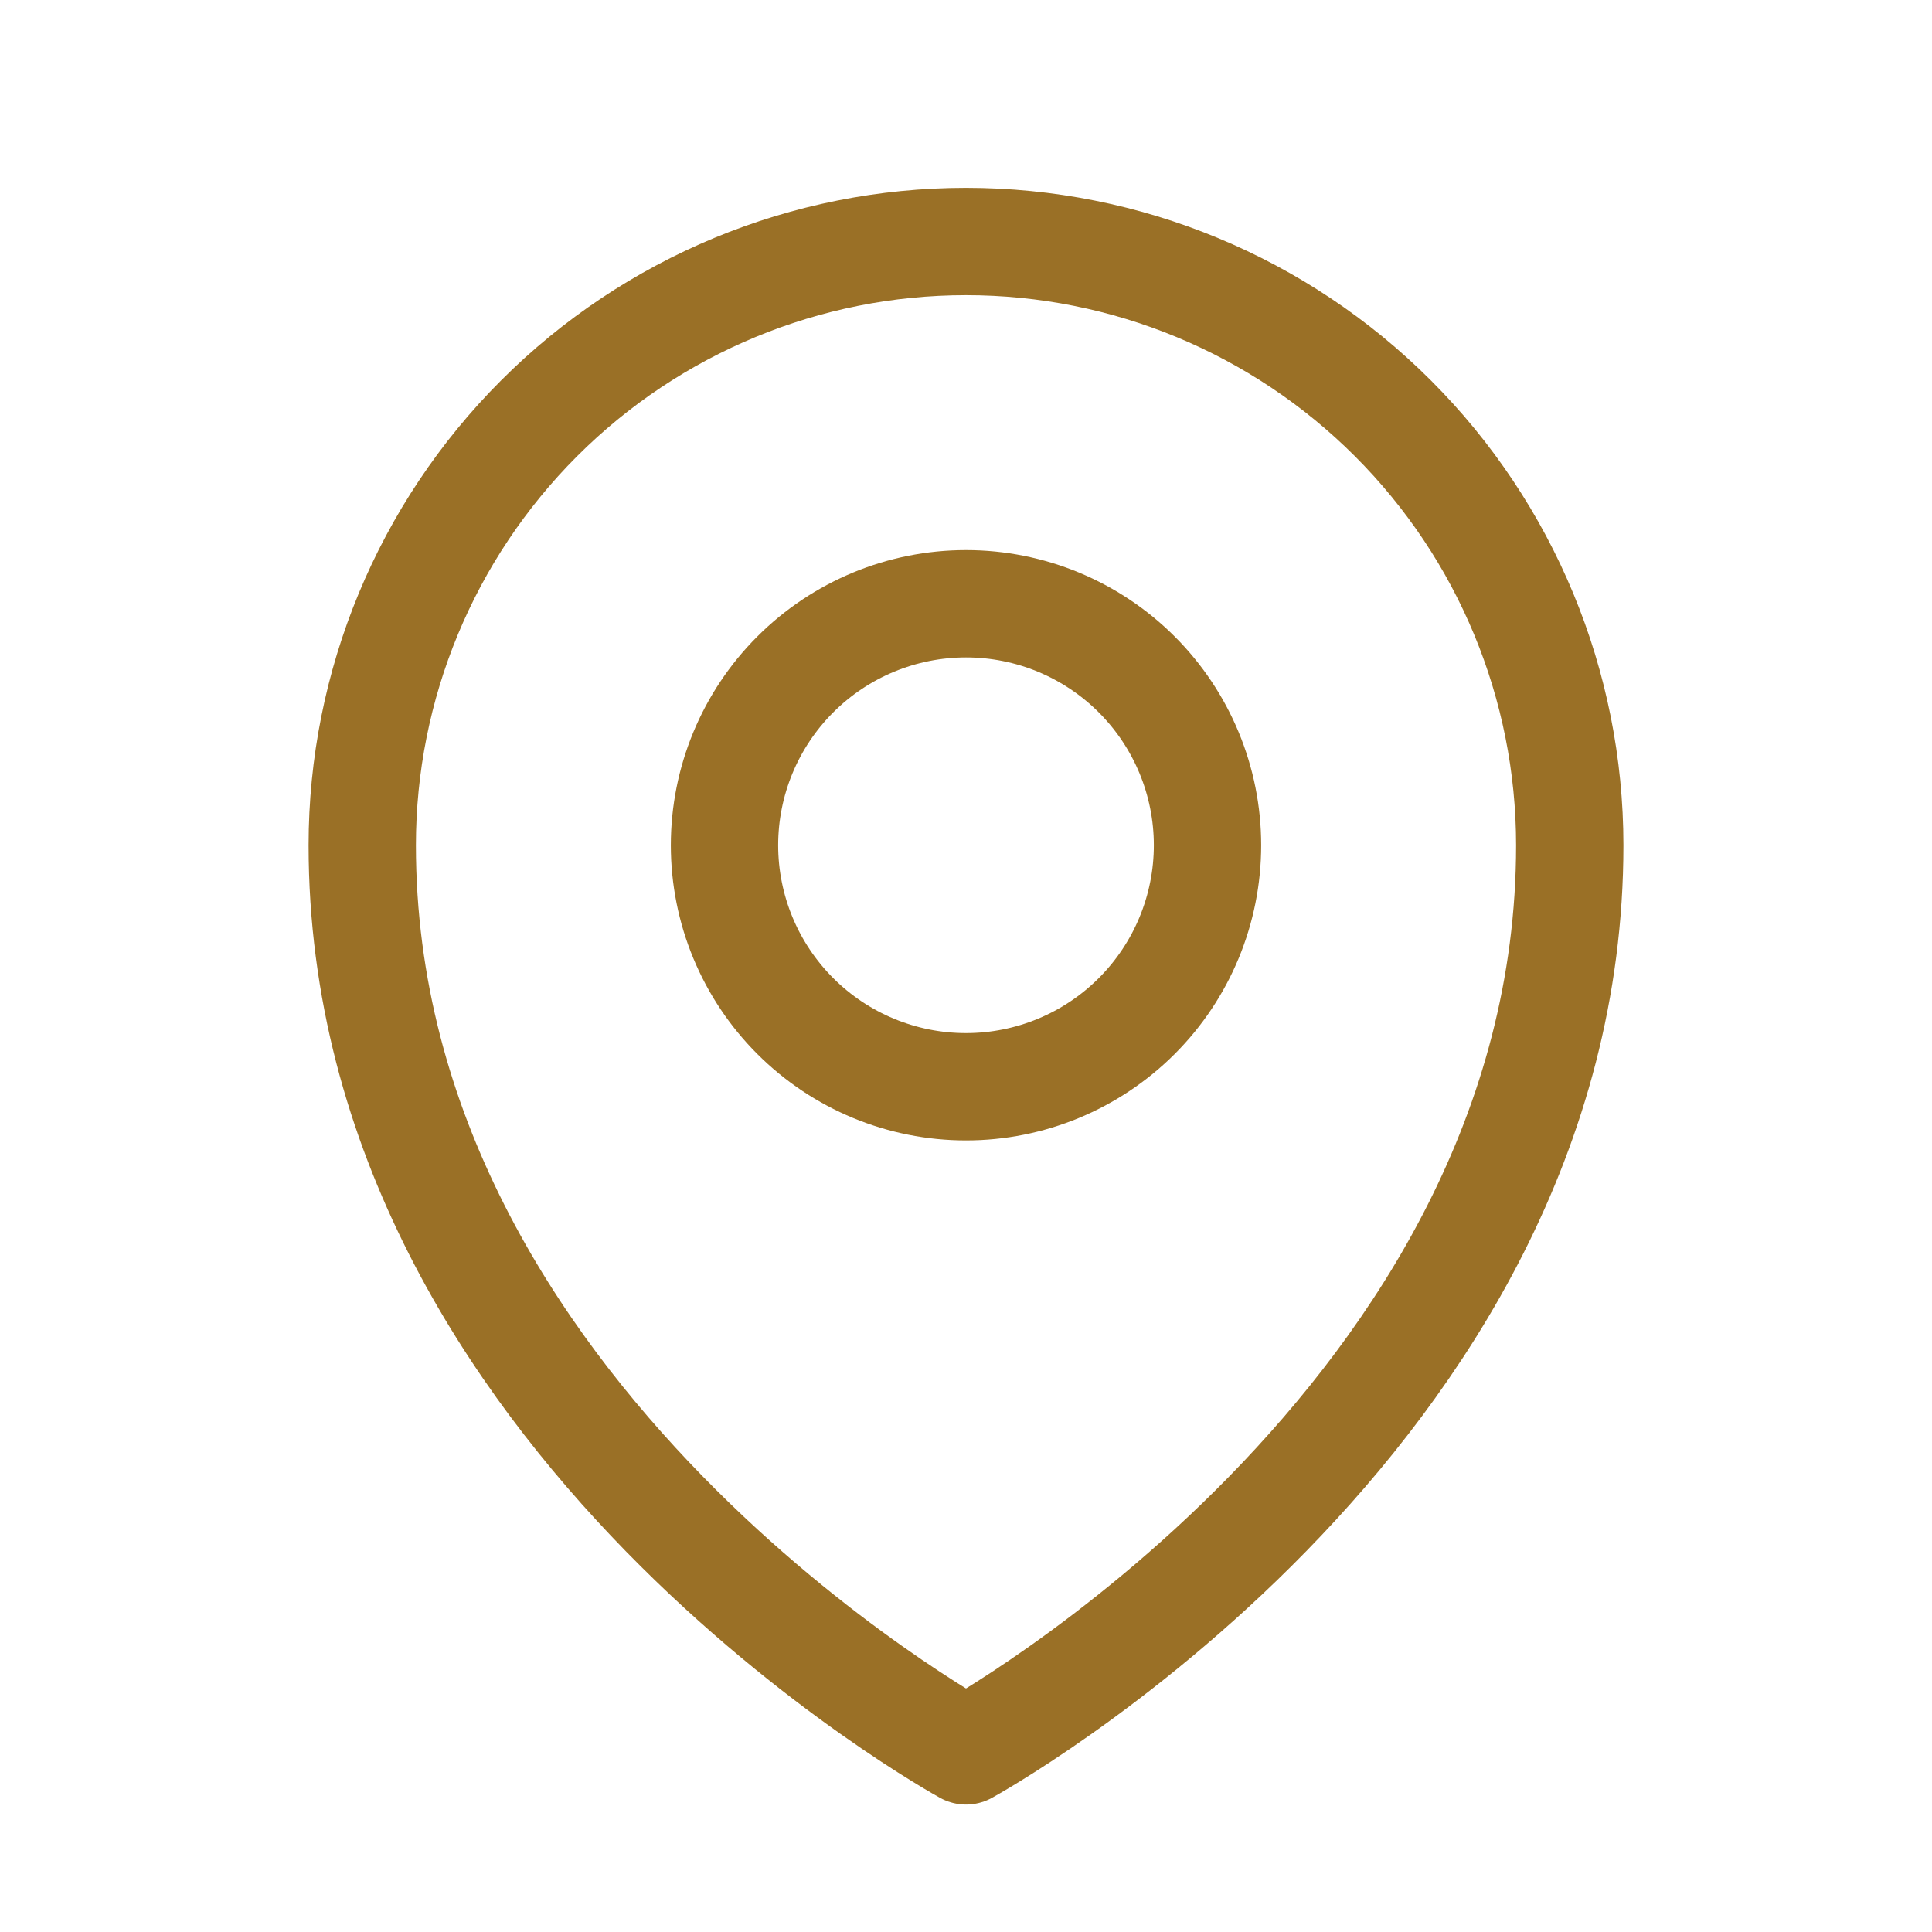
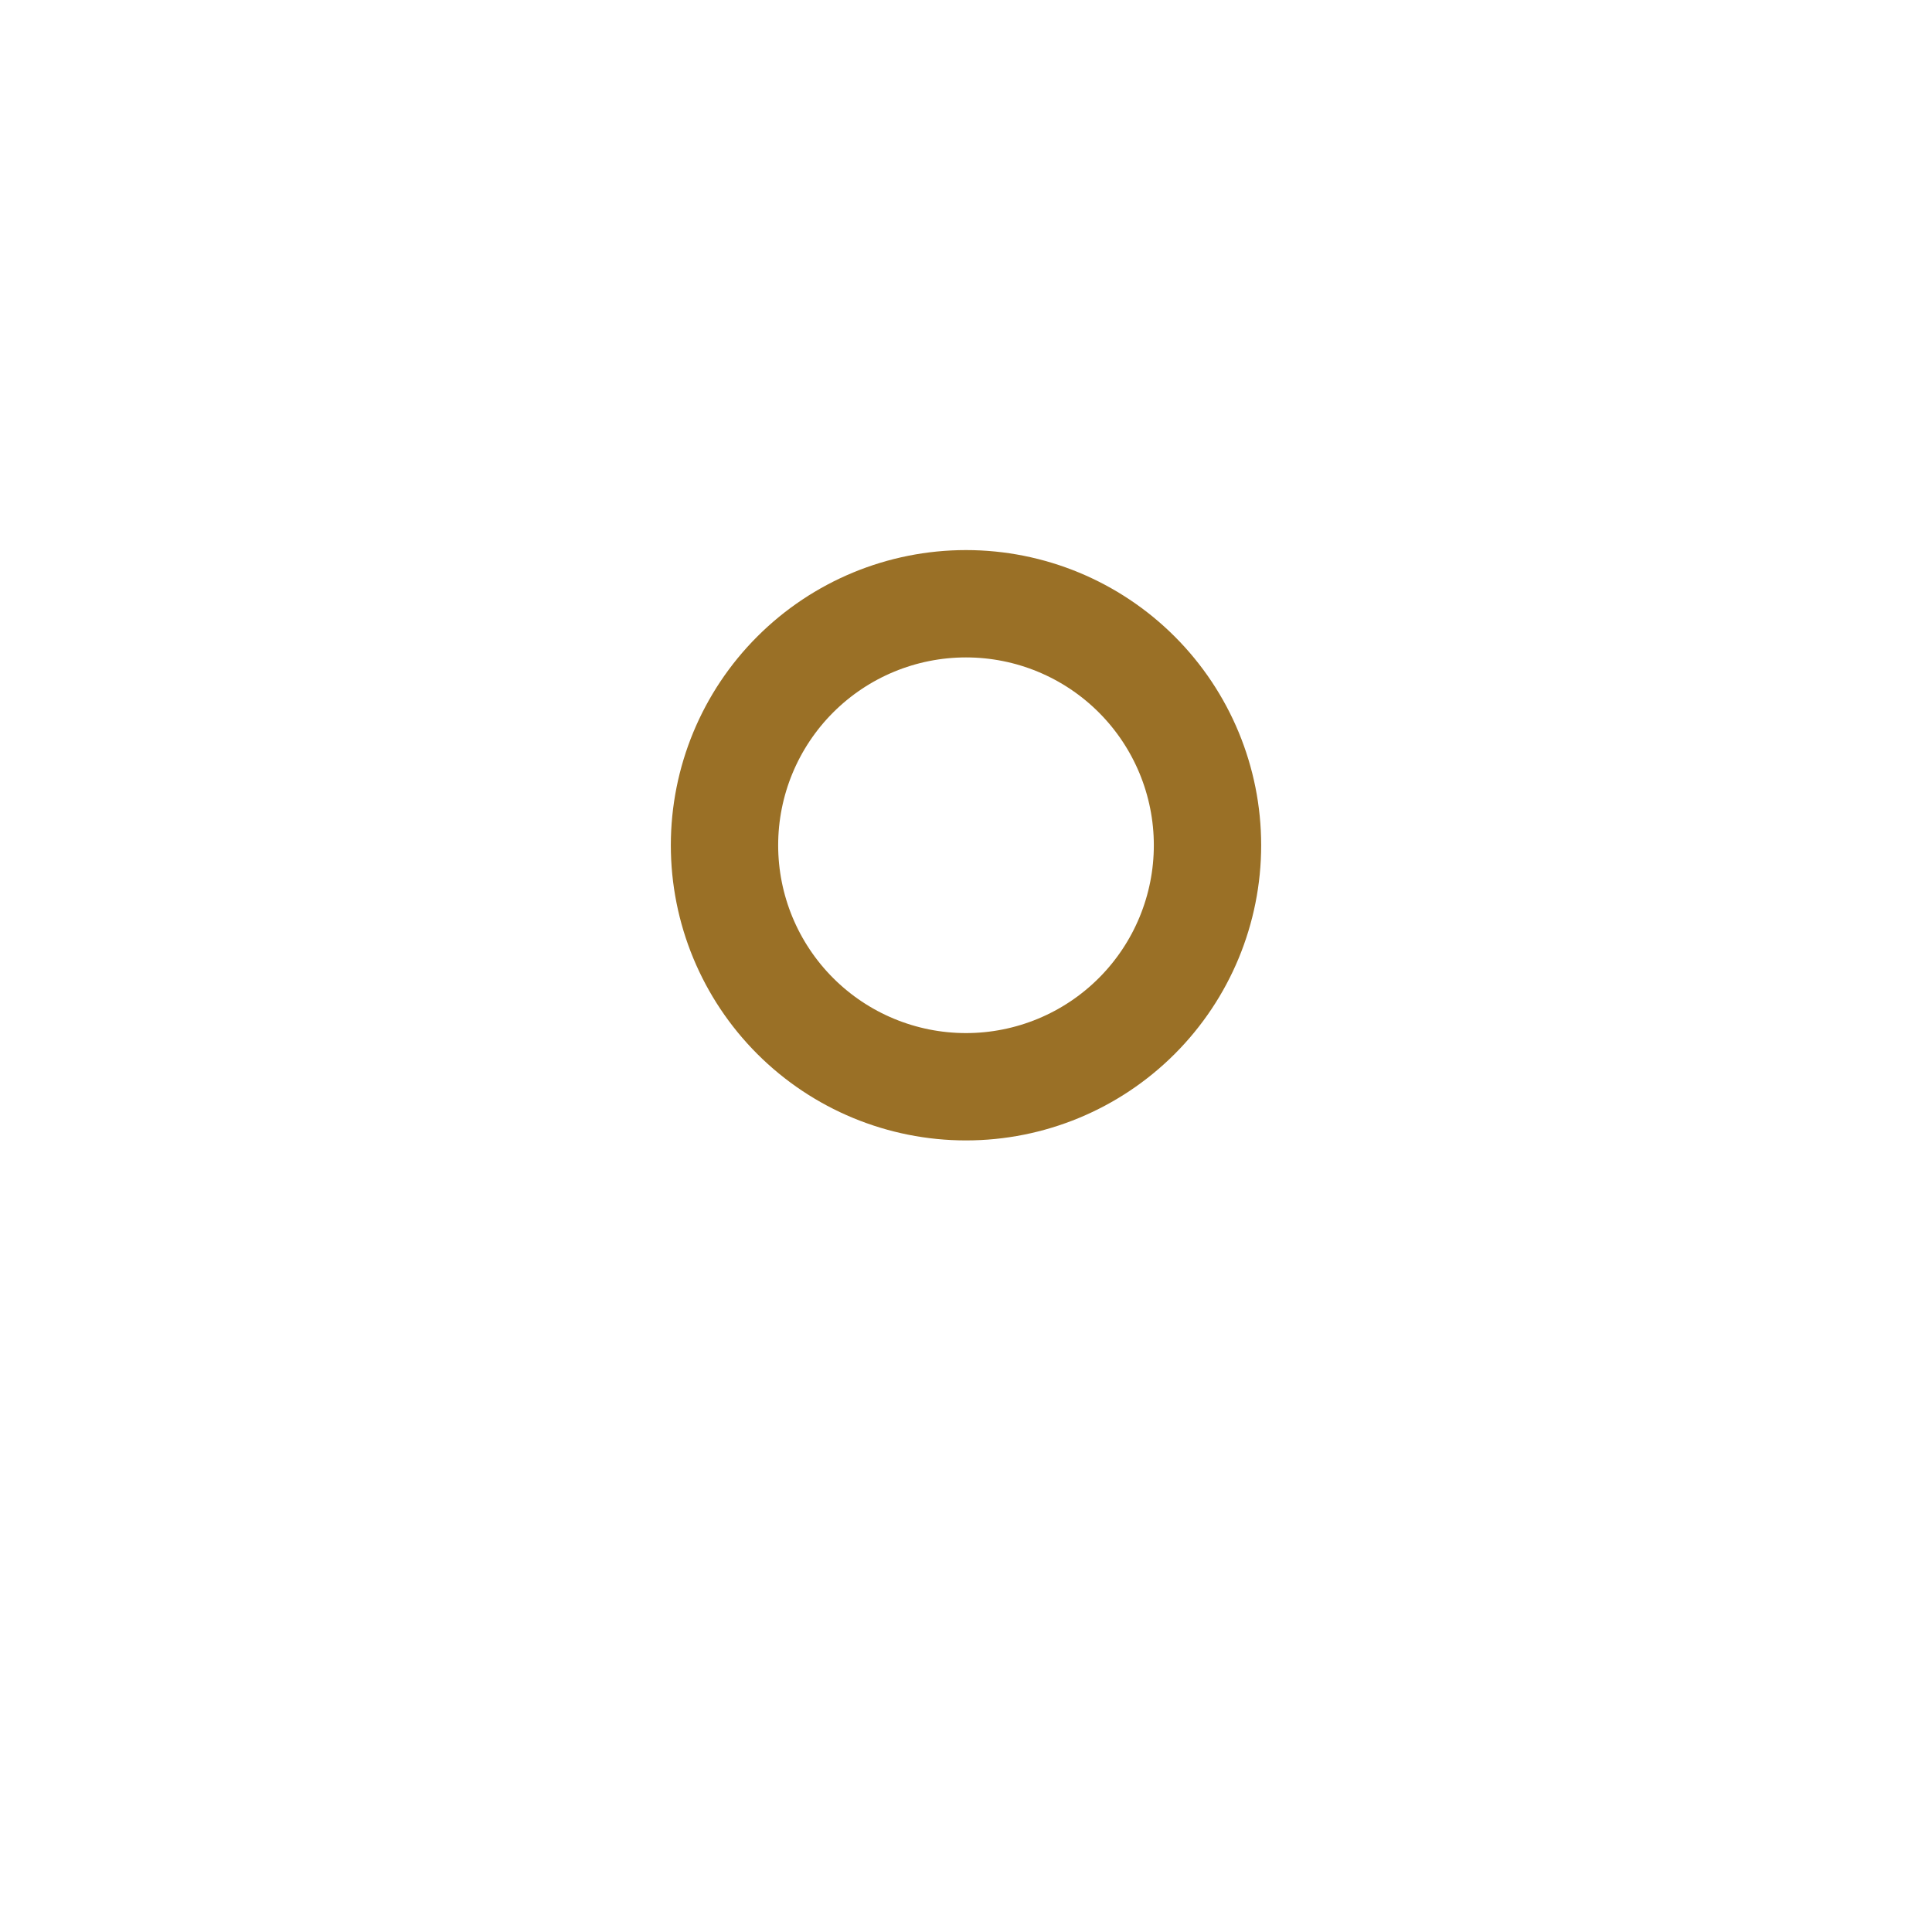
<svg xmlns="http://www.w3.org/2000/svg" width="36" height="36" viewBox="0 0 36 36" fill="none">
  <path d="M22.5 15.75C22.5 16.944 22.026 18.088 21.182 18.932C20.338 19.776 19.194 20.25 18 20.25C16.806 20.25 15.662 19.776 14.818 18.932C13.974 18.088 13.5 16.944 13.5 15.75C13.5 14.556 13.974 13.412 14.818 12.568C15.662 11.724 16.806 11.25 18 11.25C19.194 11.25 20.338 11.724 21.182 12.568C22.026 13.412 22.5 14.556 22.5 15.75Z" stroke="#9A7026" stroke-width="2" stroke-linecap="round" stroke-linejoin="round" />
-   <path d="M29.25 15.75C29.25 26.463 18 32.625 18 32.625C18 32.625 6.75 26.463 6.75 15.75C6.75 12.766 7.935 9.905 10.045 7.795C12.155 5.685 15.016 4.5 18 4.5C20.984 4.5 23.845 5.685 25.955 7.795C28.065 9.905 29.25 12.766 29.25 15.75Z" stroke="#9A7026" stroke-width="2" stroke-linecap="round" stroke-linejoin="round" />
</svg>